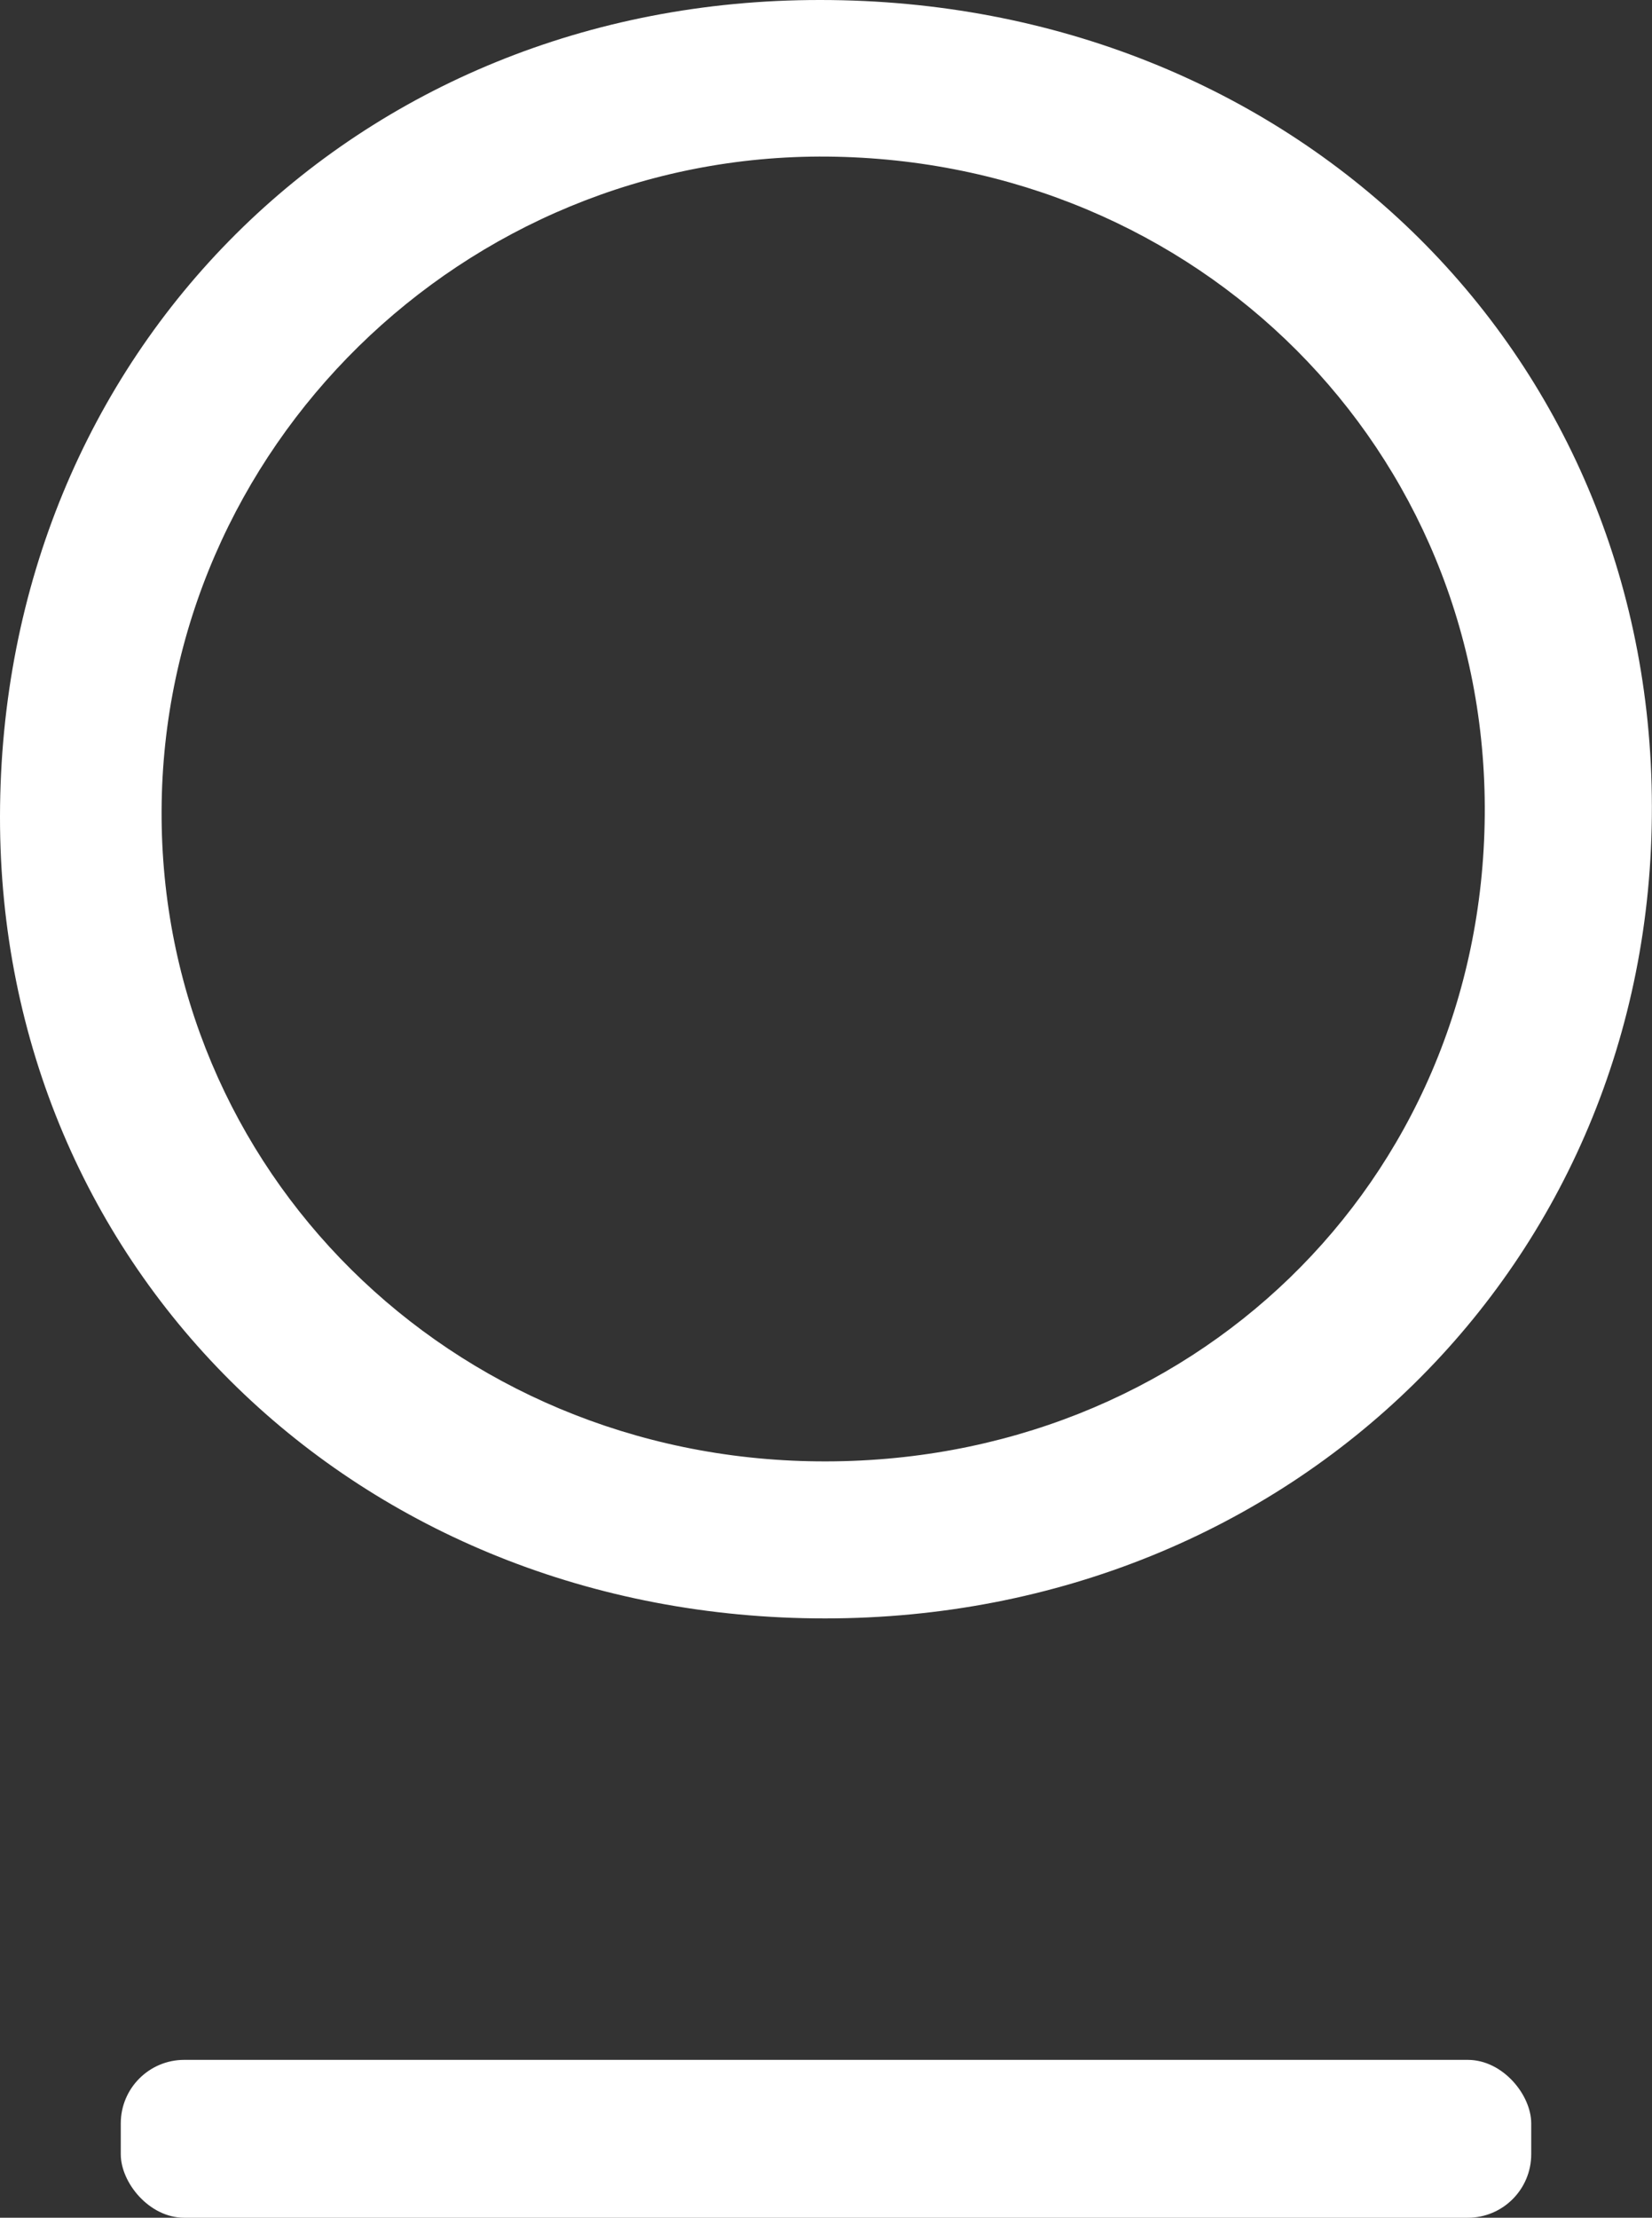
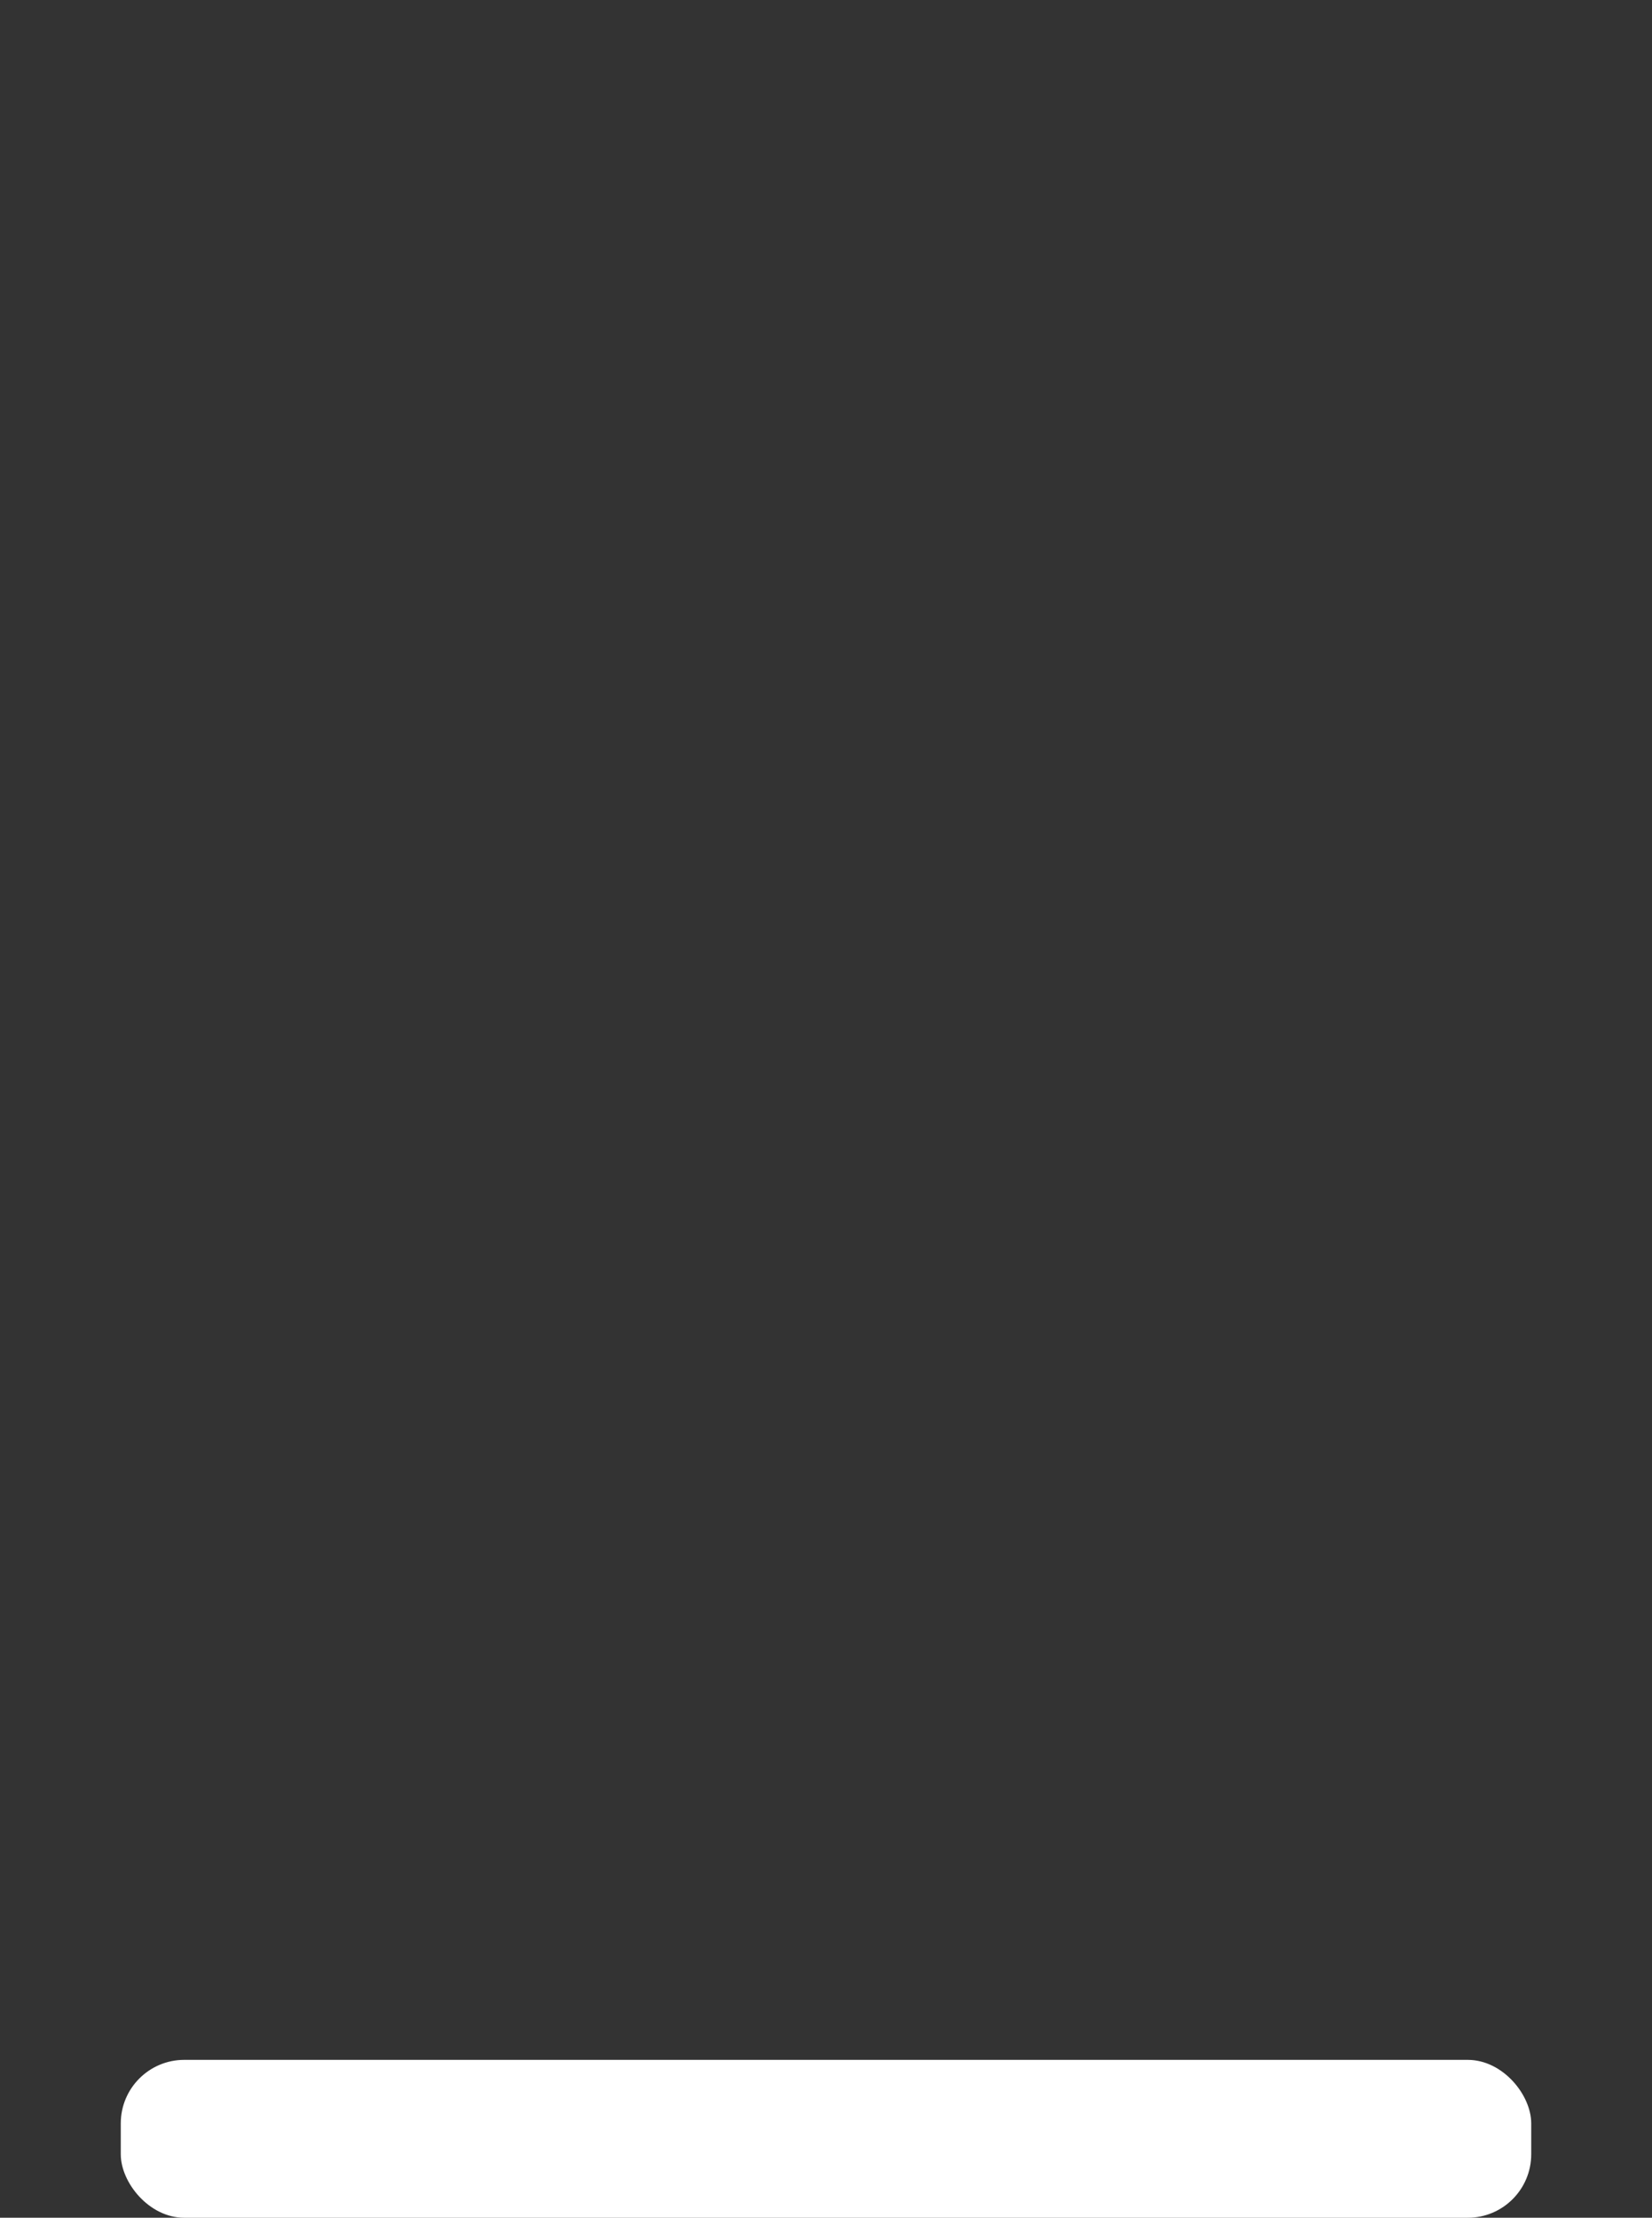
<svg xmlns="http://www.w3.org/2000/svg" id="a" viewBox="0 0 140.06 187.94">
  <rect x="0" y="0" width="140.06" height="187.94" fill="#333333" stroke="none" />
  <defs>
    <style>.c{fill:#fff;}</style>
  </defs>
  <g id="b">
-     <path class="c" d="M69.55,0C30.09-.04,.04,29.88,0,69.2c-.04,38.42,30.35,67.95,69.94,67.95s70.2-30.05,70.11-68.81C140.01,29.62,109.49,0,69.55,0Zm-.22,123.84c-31.18-.3-55.76-24.67-55.63-55.16,.13-30.7,25.58-55.68,56.46-55.41,31.48,.3,55.98,24.85,55.72,55.81-.26,31.18-24.93,55.07-56.54,54.76Z" />
    <rect class="c" x="10.24" y="174.56" width="119.58" height="13.38" rx="5.38" ry="5.38" />
  </g>
</svg>